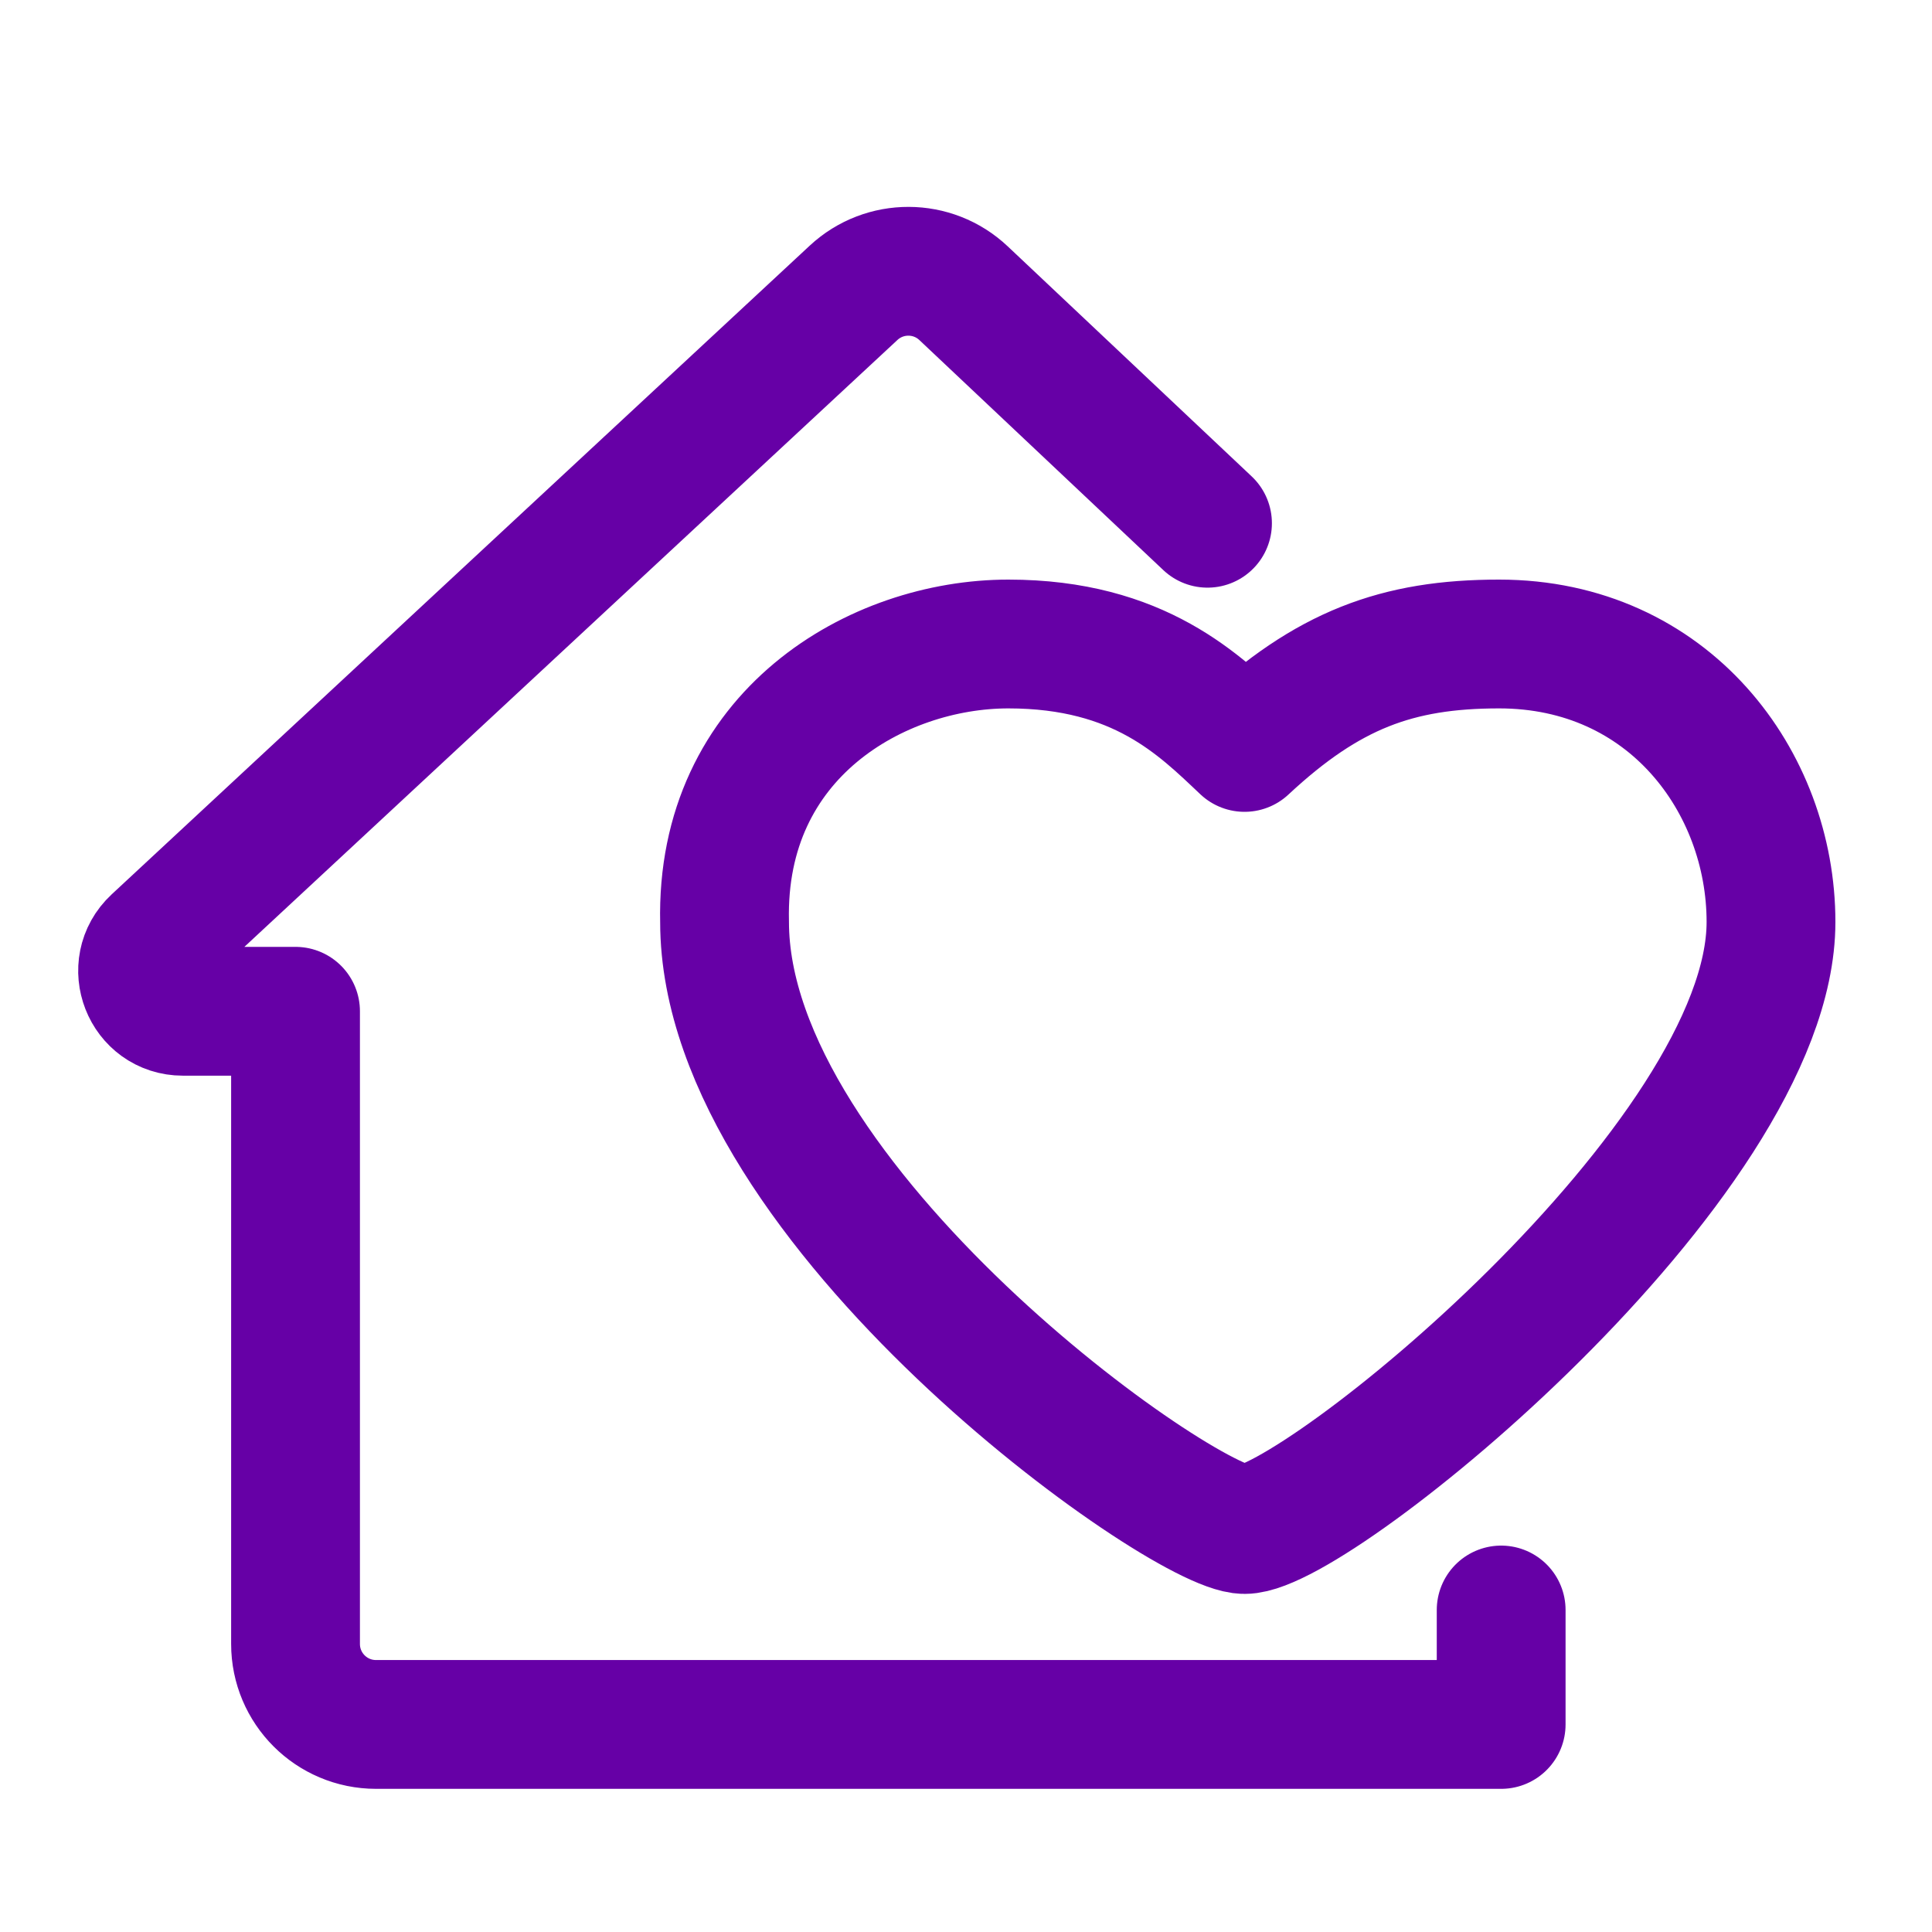
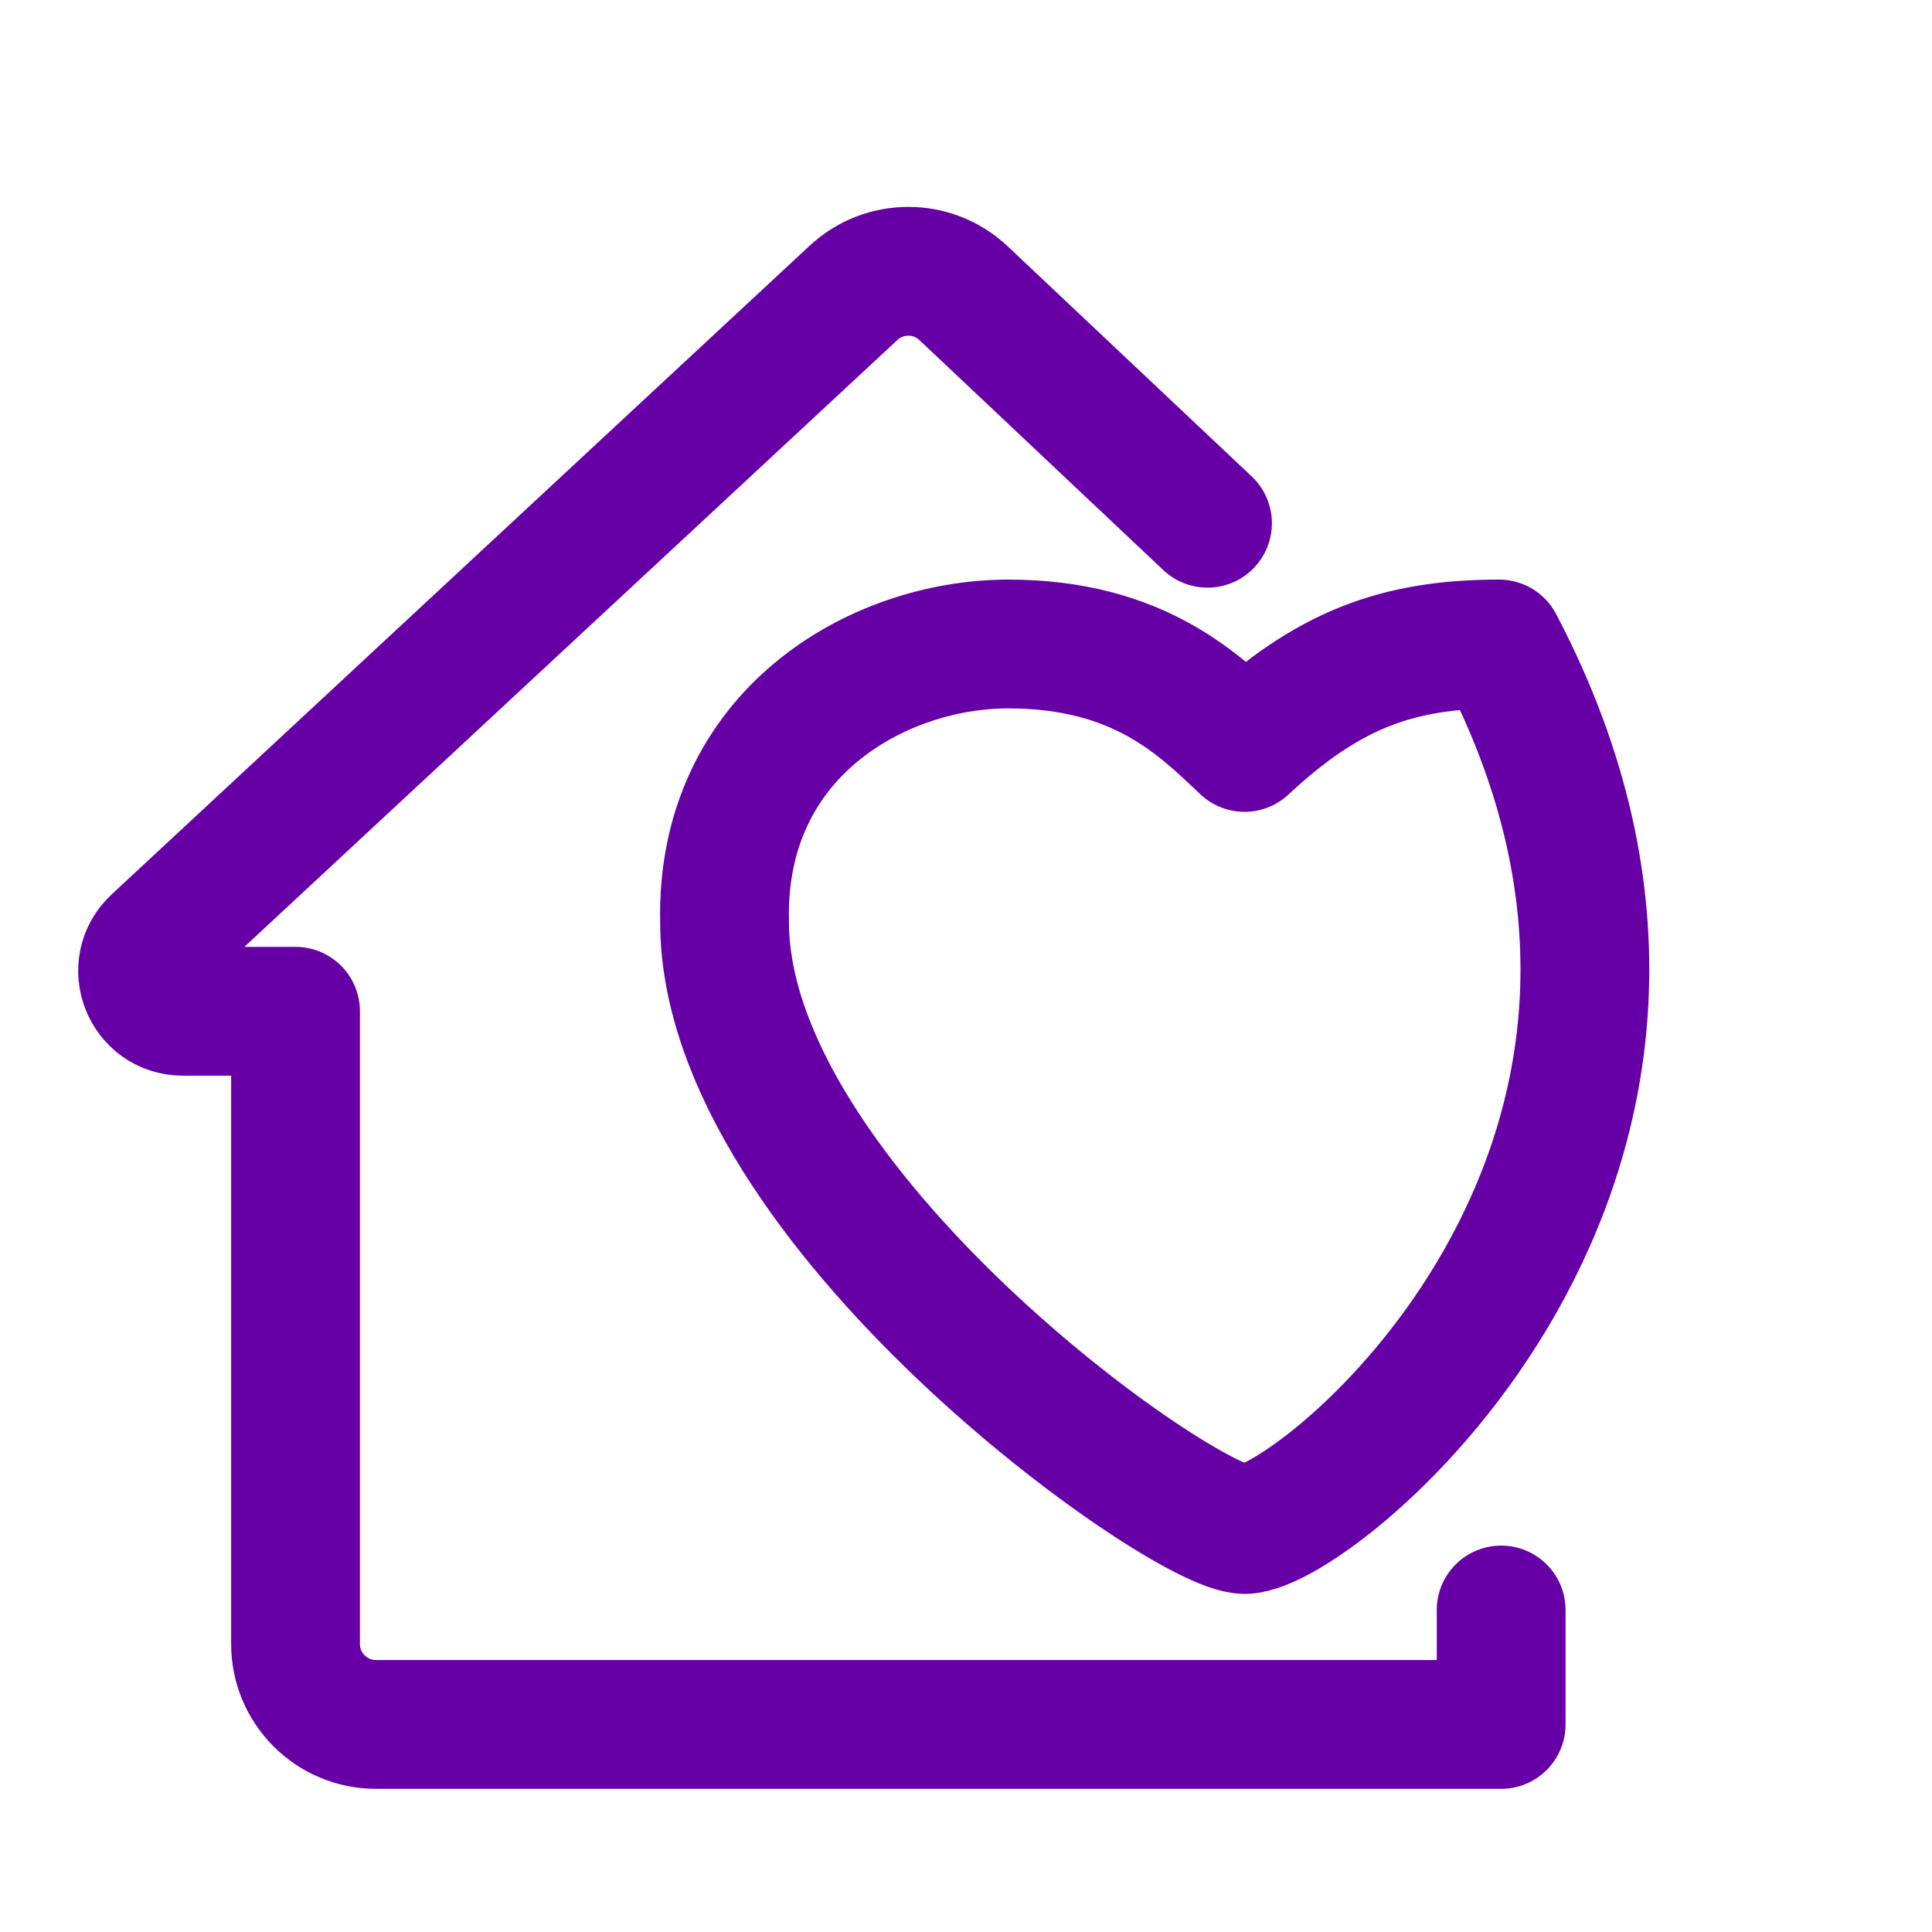
<svg xmlns="http://www.w3.org/2000/svg" width="30" height="30" viewBox="0 0 30 30" fill="none">
-   <path d="M18.75 8.125L14.962 4.553C14.483 4.101 13.736 4.099 13.254 4.547L2.415 14.62C1.999 15.007 2.272 15.703 2.84 15.703H4.589V25.527C4.589 26.218 5.149 26.777 5.839 26.777H23.31V25M15.658 10C17.693 10 18.635 10.954 19.325 11.606C20.617 10.402 21.696 10 23.278 10C25.915 10 27.5 12.141 27.5 14.316C27.5 18.029 20.435 23.75 19.325 23.75C18.366 23.75 11.251 18.715 11.251 14.316C11.184 11.399 13.623 10 15.658 10Z" stroke="#6600A6" stroke-width="2" stroke-linecap="round" stroke-linejoin="round" />
+   <path d="M18.75 8.125L14.962 4.553C14.483 4.101 13.736 4.099 13.254 4.547L2.415 14.62C1.999 15.007 2.272 15.703 2.84 15.703H4.589V25.527C4.589 26.218 5.149 26.777 5.839 26.777H23.31V25M15.658 10C17.693 10 18.635 10.954 19.325 11.606C20.617 10.402 21.696 10 23.278 10C27.5 18.029 20.435 23.75 19.325 23.75C18.366 23.75 11.251 18.715 11.251 14.316C11.184 11.399 13.623 10 15.658 10Z" stroke="#6600A6" stroke-width="2" stroke-linecap="round" stroke-linejoin="round" />
</svg>